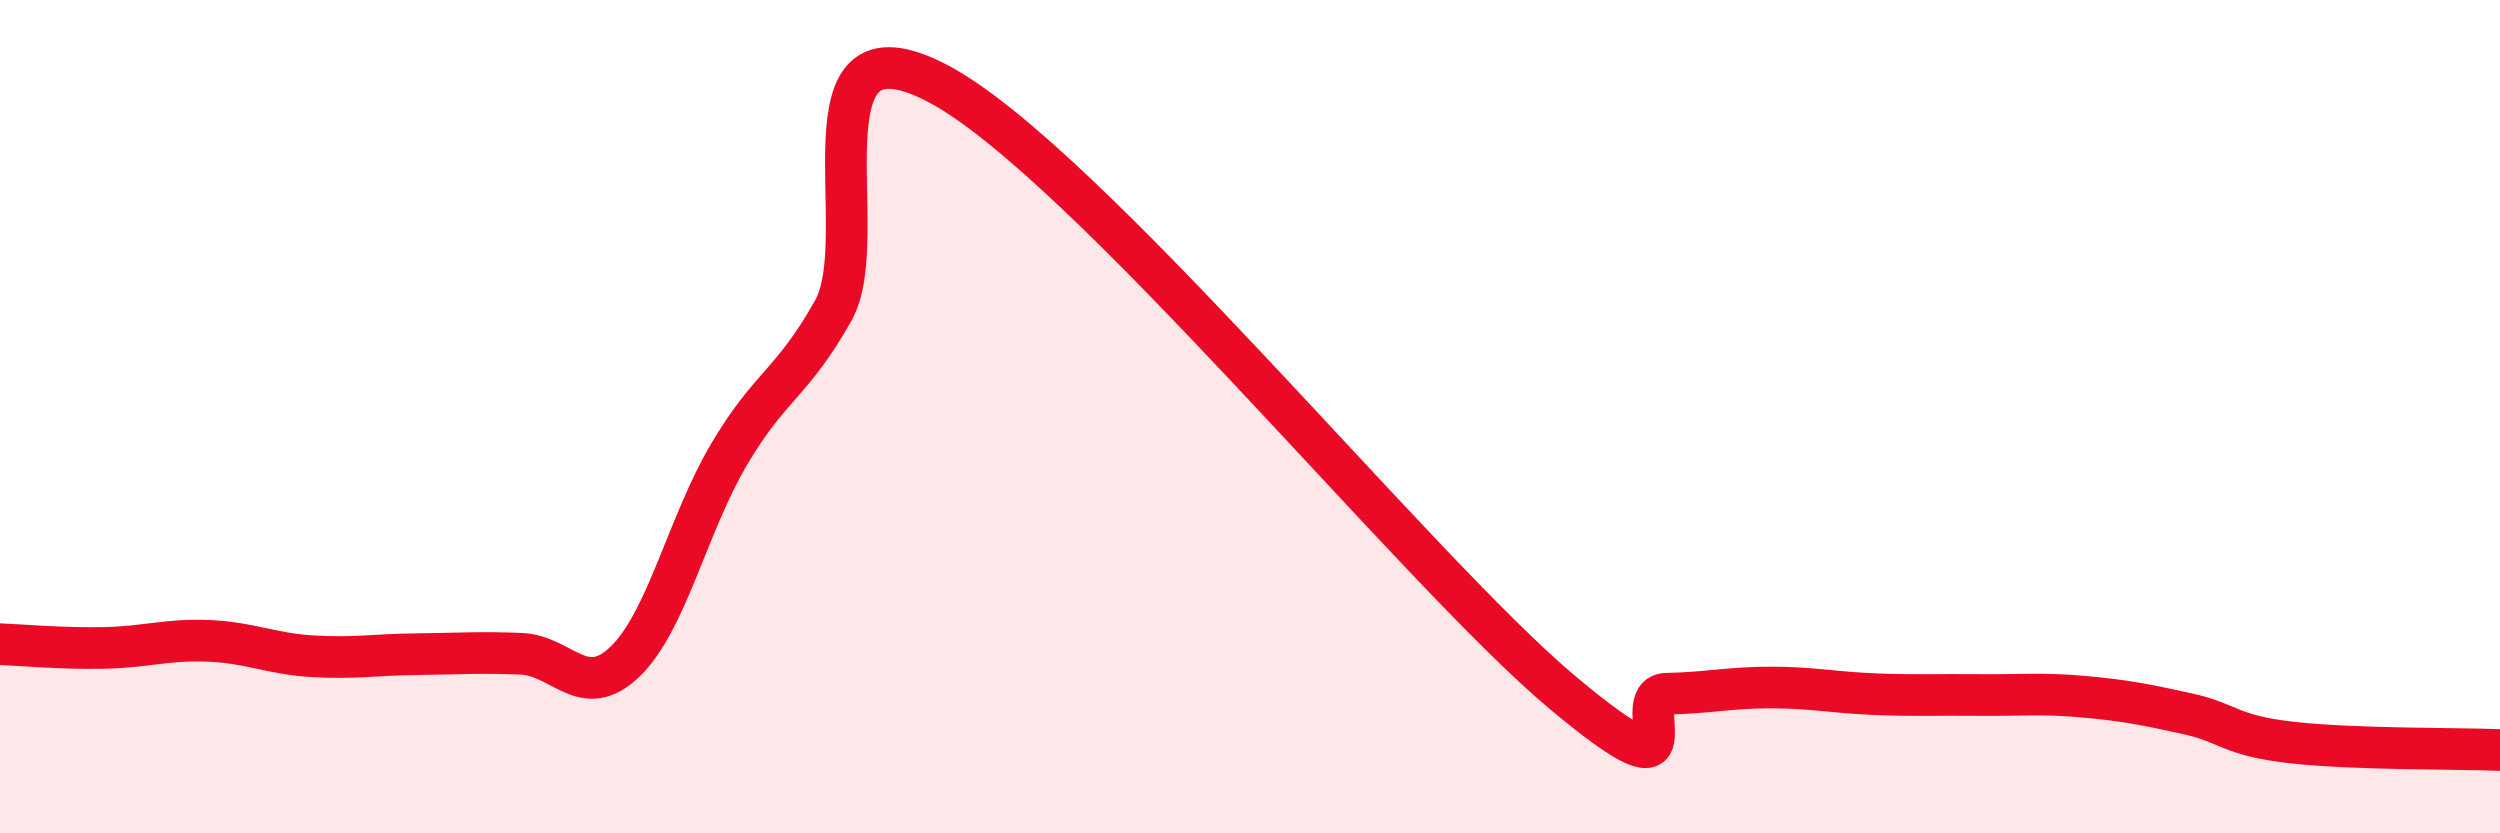
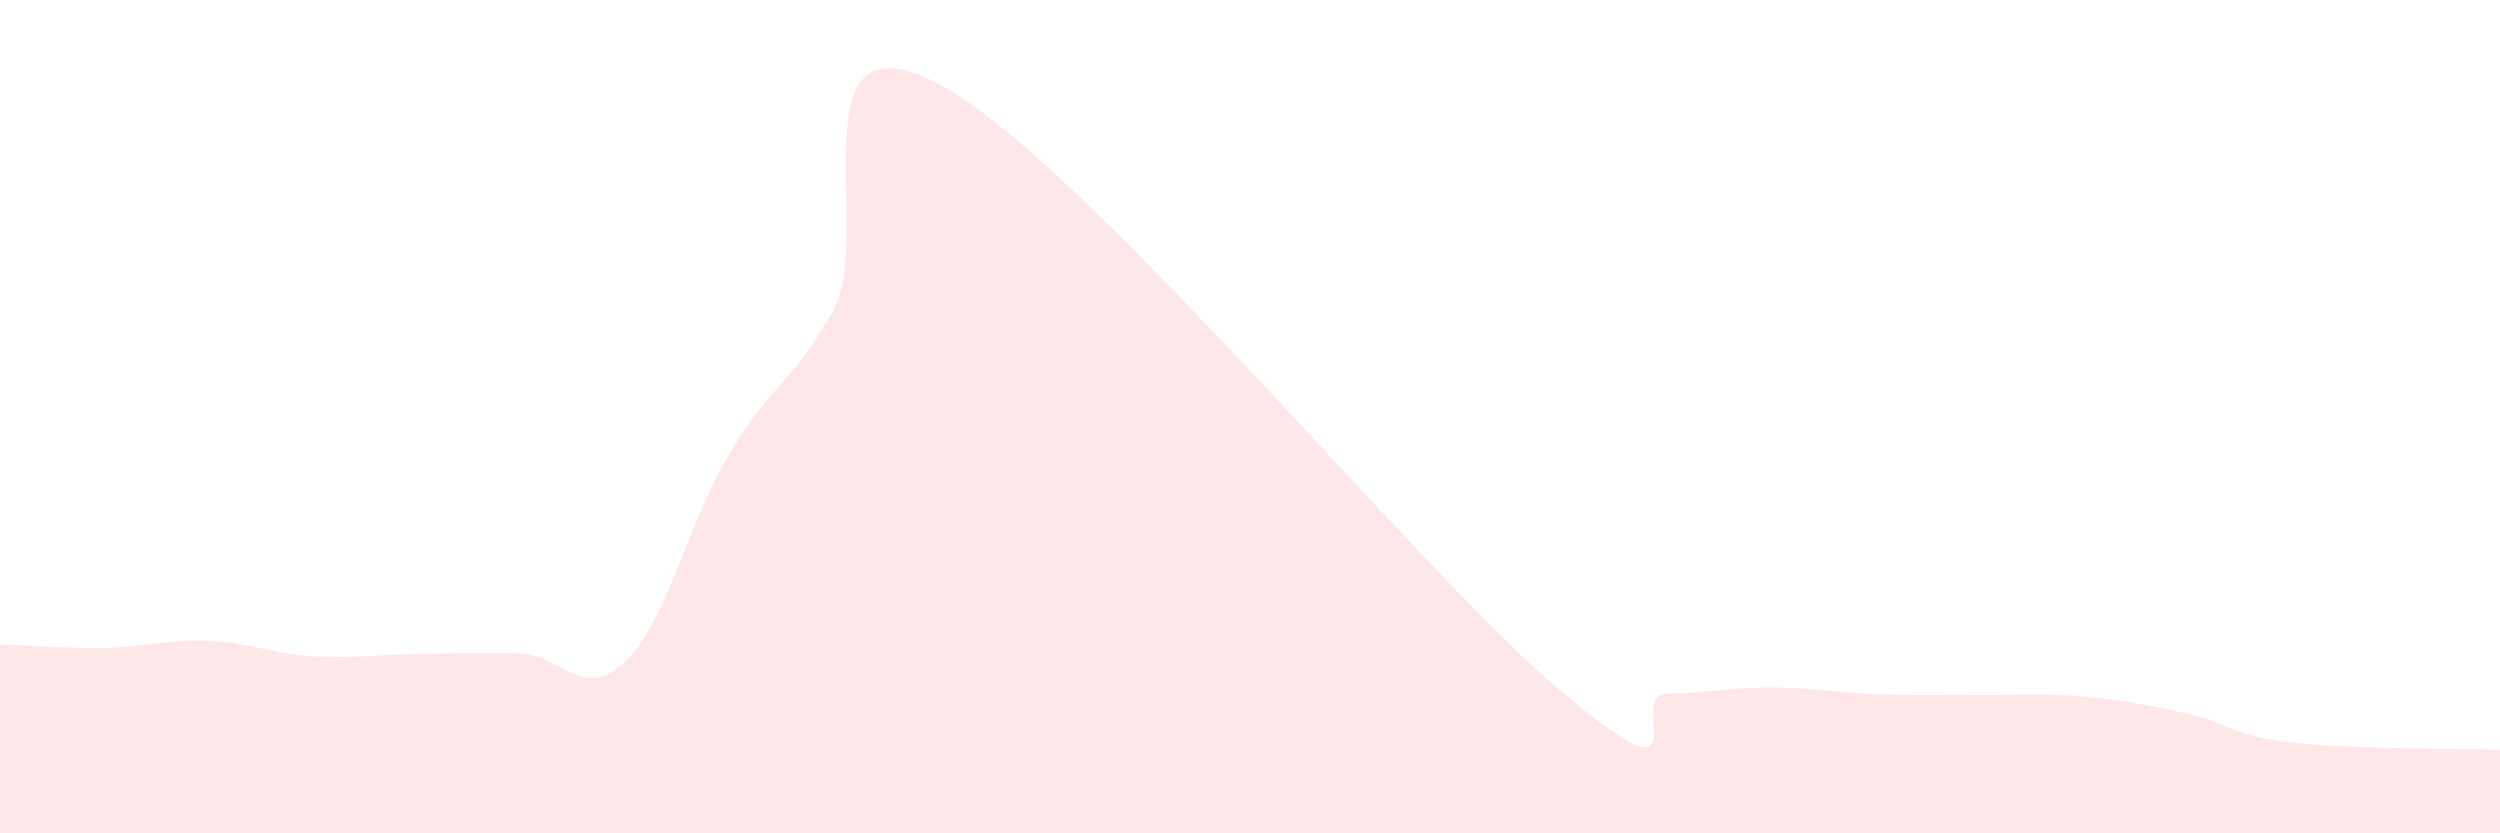
<svg xmlns="http://www.w3.org/2000/svg" width="60" height="20" viewBox="0 0 60 20">
  <path d="M 0,15.46 C 0.5,15.48 1.5,15.57 2.5,15.55 C 3.5,15.53 4,15.34 5,15.38 C 6,15.42 6.5,15.69 7.5,15.75 C 8.5,15.81 9,15.71 10,15.7 C 11,15.69 11.5,15.65 12.5,15.69 C 13.5,15.73 14,16.84 15,15.88 C 16,14.92 16.5,12.59 17.5,10.9 C 18.5,9.21 19,9.23 20,7.45 C 21,5.67 19,0.17 22.5,2 C 26,3.83 34,13.69 37.5,16.62 C 41,19.55 39,16.67 40,16.65 C 41,16.63 41.5,16.5 42.5,16.5 C 43.5,16.5 44,16.62 45,16.66 C 46,16.7 46.5,16.67 47.5,16.68 C 48.5,16.69 49,16.63 50,16.72 C 51,16.81 51.5,16.91 52.5,17.13 C 53.5,17.35 53.5,17.65 55,17.82 C 56.5,17.99 59,17.96 60,18L60 20L0 20Z" fill="#EB0A25" opacity="0.1" stroke-linecap="round" stroke-linejoin="round" />
-   <path d="M 0,15.46 C 0.5,15.48 1.5,15.57 2.5,15.55 C 3.5,15.53 4,15.34 5,15.38 C 6,15.42 6.5,15.69 7.5,15.75 C 8.5,15.81 9,15.71 10,15.7 C 11,15.69 11.5,15.65 12.5,15.69 C 13.5,15.73 14,16.84 15,15.88 C 16,14.92 16.5,12.59 17.5,10.9 C 18.5,9.21 19,9.23 20,7.45 C 21,5.67 19,0.17 22.5,2 C 26,3.83 34,13.69 37.5,16.62 C 41,19.55 39,16.67 40,16.65 C 41,16.63 41.5,16.5 42.5,16.5 C 43.5,16.5 44,16.62 45,16.66 C 46,16.7 46.5,16.67 47.5,16.68 C 48.5,16.69 49,16.63 50,16.72 C 51,16.81 51.5,16.91 52.5,17.13 C 53.5,17.35 53.5,17.65 55,17.82 C 56.5,17.99 59,17.96 60,18" stroke="#EB0A25" stroke-width="1" fill="none" stroke-linecap="round" stroke-linejoin="round" />
</svg>